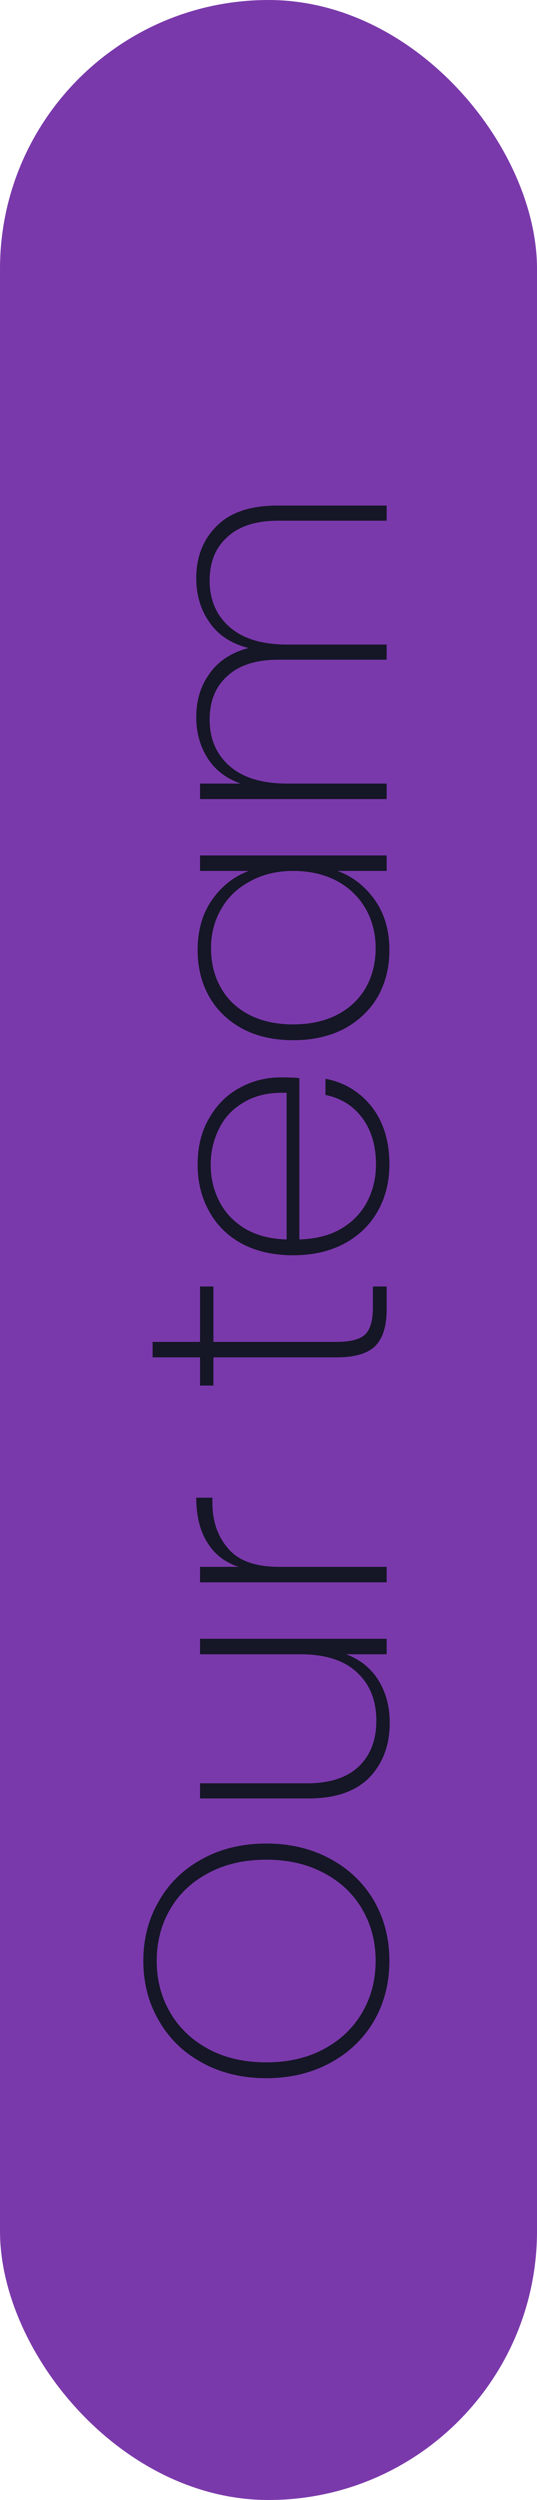
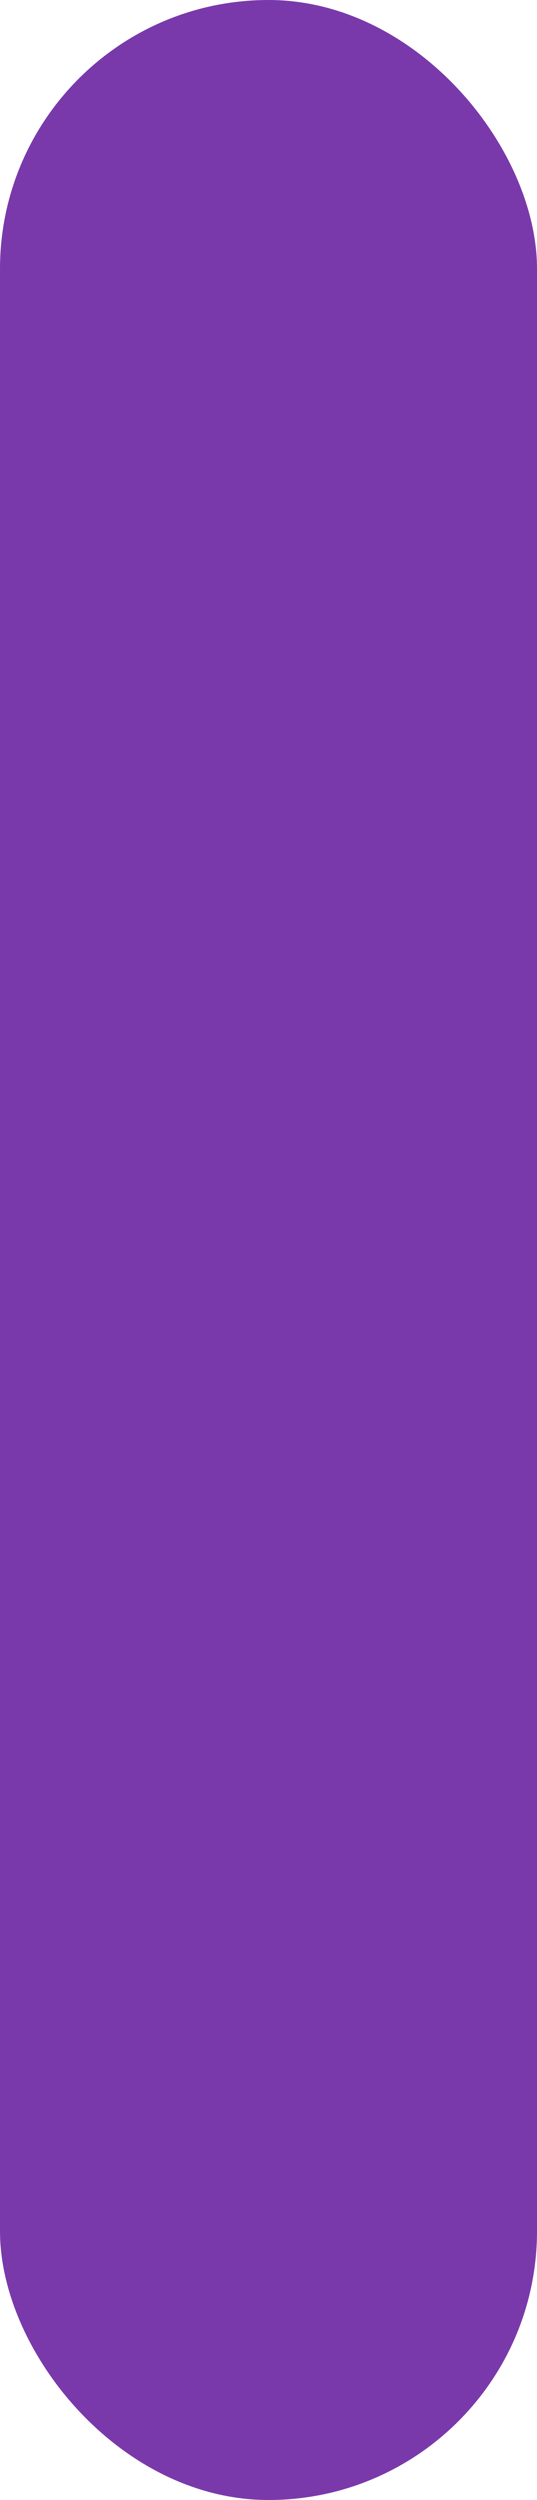
<svg xmlns="http://www.w3.org/2000/svg" width="100" height="465" viewBox="0 0 100 465" fill="none">
  <rect x="100.001" y="465" width="100" height="465" rx="50" transform="rotate(-180 100.001 465)" fill="#7A39AB" />
-   <path d="M72.513 364.72C72.513 368.858 71.552 372.592 69.632 375.92C67.67 379.248 64.939 381.85 61.441 383.728C57.942 385.605 53.995 386.544 49.6 386.544C45.163 386.544 41.217 385.605 37.761 383.728C34.262 381.85 31.552 379.248 29.633 375.92C27.67 372.592 26.689 368.858 26.689 364.72C26.689 360.581 27.67 356.848 29.633 353.52C31.552 350.192 34.262 347.589 37.761 345.712C41.217 343.834 45.163 342.896 49.6 342.896C53.995 342.896 57.942 343.834 61.441 345.712C64.939 347.589 67.67 350.192 69.632 353.52C71.552 356.848 72.513 360.581 72.513 364.72ZM69.953 364.72C69.953 361.178 69.121 357.978 67.457 355.12C65.793 352.261 63.425 350.021 60.352 348.4C57.281 346.736 53.697 345.904 49.6 345.904C45.462 345.904 41.856 346.736 38.785 348.4C35.712 350.021 33.344 352.261 31.68 355.12C30.017 357.978 29.184 361.178 29.184 364.72C29.184 368.261 30.017 371.461 31.68 374.32C33.344 377.178 35.712 379.44 38.785 381.104C41.856 382.768 45.462 383.6 49.6 383.6C53.697 383.6 57.281 382.768 60.352 381.104C63.425 379.44 65.793 377.178 67.457 374.32C69.121 371.461 69.953 368.261 69.953 364.72ZM37.248 304.813L72.001 304.813L72.001 307.693L64.448 307.693C67.094 308.675 69.121 310.317 70.528 312.621C71.894 314.883 72.576 317.485 72.576 320.429C72.576 324.568 71.318 327.96 68.8 330.605C66.24 333.208 62.465 334.509 57.472 334.509L37.248 334.509L37.248 331.693L57.281 331.693C61.419 331.693 64.598 330.648 66.817 328.557C68.993 326.467 70.081 323.629 70.081 320.045C70.081 316.291 68.886 313.304 66.496 311.085C64.107 308.824 60.566 307.693 55.873 307.693L37.248 307.693L37.248 304.813ZM44.416 291.434C41.856 290.581 39.915 289.066 38.593 286.89C37.227 284.714 36.544 281.941 36.544 278.57L39.553 278.57L39.553 279.53C39.553 282.944 40.534 285.781 42.496 288.042C44.416 290.304 47.574 291.434 51.968 291.434L72.001 291.434L72.001 294.314L37.248 294.314L37.248 291.434L44.416 291.434ZM39.745 249.589L62.721 249.589C65.281 249.589 67.051 249.119 68.032 248.181C68.971 247.242 69.441 245.578 69.441 243.189L69.441 239.285L72.001 239.285L72.001 243.637C72.001 246.666 71.296 248.906 69.888 250.357C68.438 251.765 66.049 252.469 62.721 252.469L39.745 252.469L39.745 257.717L37.248 257.717L37.248 252.469L28.416 252.469L28.416 249.589L37.248 249.589L37.248 239.285L39.745 239.285L39.745 249.589ZM52.288 200.393C53.825 200.393 54.977 200.436 55.745 200.521L55.745 230.537C58.859 230.452 61.483 229.769 63.617 228.489C65.75 227.209 67.35 225.524 68.416 223.433C69.483 221.343 70.016 219.06 70.016 216.585C70.016 213.172 69.184 210.313 67.52 208.009C65.814 205.705 63.51 204.255 60.608 203.657L60.608 200.649C64.15 201.332 67.03 203.081 69.249 205.897C71.424 208.713 72.513 212.276 72.513 216.585C72.513 219.828 71.787 222.729 70.337 225.289C68.886 227.849 66.817 229.855 64.129 231.305C61.398 232.756 58.219 233.481 54.593 233.481C50.966 233.481 47.809 232.777 45.12 231.369C42.432 229.919 40.385 227.913 38.977 225.353C37.526 222.793 36.8 219.871 36.8 216.585C36.8 213.257 37.526 210.377 38.977 207.945C40.385 205.471 42.283 203.593 44.672 202.313C47.019 201.033 49.558 200.393 52.288 200.393ZM53.377 203.273C50.304 203.145 47.702 203.7 45.569 204.937C43.435 206.132 41.856 207.775 40.833 209.865C39.766 211.956 39.233 214.217 39.233 216.649C39.233 219.081 39.766 221.343 40.833 223.433C41.856 225.481 43.435 227.167 45.569 228.489C47.702 229.769 50.304 230.452 53.377 230.537L53.377 203.273ZM54.593 193.481C51.008 193.481 47.873 192.777 45.184 191.369C42.496 189.919 40.427 187.935 38.977 185.417C37.526 182.857 36.8 179.956 36.8 176.713C36.8 173.044 37.697 169.929 39.489 167.369C41.281 164.809 43.563 163.017 46.337 161.993L37.248 161.993L37.248 159.113L72.001 159.113L72.001 161.993L62.849 161.993C65.665 163.017 67.99 164.831 69.825 167.433C71.617 169.993 72.513 173.087 72.513 176.713C72.513 179.956 71.787 182.857 70.337 185.417C68.843 187.935 66.752 189.919 64.064 191.369C61.334 192.777 58.176 193.481 54.593 193.481ZM54.593 161.993C51.563 161.993 48.897 162.633 46.593 163.913C44.246 165.151 42.454 166.857 41.217 169.033C39.937 171.209 39.297 173.641 39.297 176.329C39.297 179.145 39.915 181.62 41.153 183.753C42.347 185.887 44.096 187.551 46.401 188.745C48.705 189.94 51.435 190.537 54.593 190.537C57.75 190.537 60.48 189.94 62.785 188.745C65.088 187.551 66.859 185.887 68.097 183.753C69.334 181.577 69.953 179.103 69.953 176.329C69.953 173.641 69.334 171.209 68.097 169.033C66.817 166.815 65.025 165.087 62.721 163.849C60.374 162.612 57.664 161.993 54.593 161.993ZM36.544 107.539C36.544 103.571 37.825 100.328 40.385 97.811C42.902 95.293 46.657 94.035 51.648 94.035L72.001 94.035L72.001 96.851L51.84 96.851C47.702 96.851 44.544 97.853 42.368 99.859C40.15 101.821 39.041 104.531 39.041 107.987C39.041 111.571 40.278 114.451 42.752 116.627C45.227 118.803 48.811 119.891 53.505 119.891L72.001 119.891L72.001 122.707L51.84 122.707C47.702 122.707 44.544 123.709 42.368 125.715C40.15 127.677 39.041 130.387 39.041 133.843C39.041 137.427 40.278 140.307 42.752 142.483C45.227 144.659 48.811 145.747 53.505 145.747L72.001 145.747L72.001 148.627L37.248 148.627L37.248 145.747L44.8 145.747C42.07 144.765 40.022 143.187 38.657 141.011C37.248 138.792 36.544 136.253 36.544 133.395C36.544 130.237 37.377 127.528 39.041 125.267C40.662 122.963 43.072 121.384 46.273 120.531C43.072 119.72 40.662 118.141 39.041 115.795C37.377 113.448 36.544 110.696 36.544 107.539Z" fill="#151626" />
</svg>